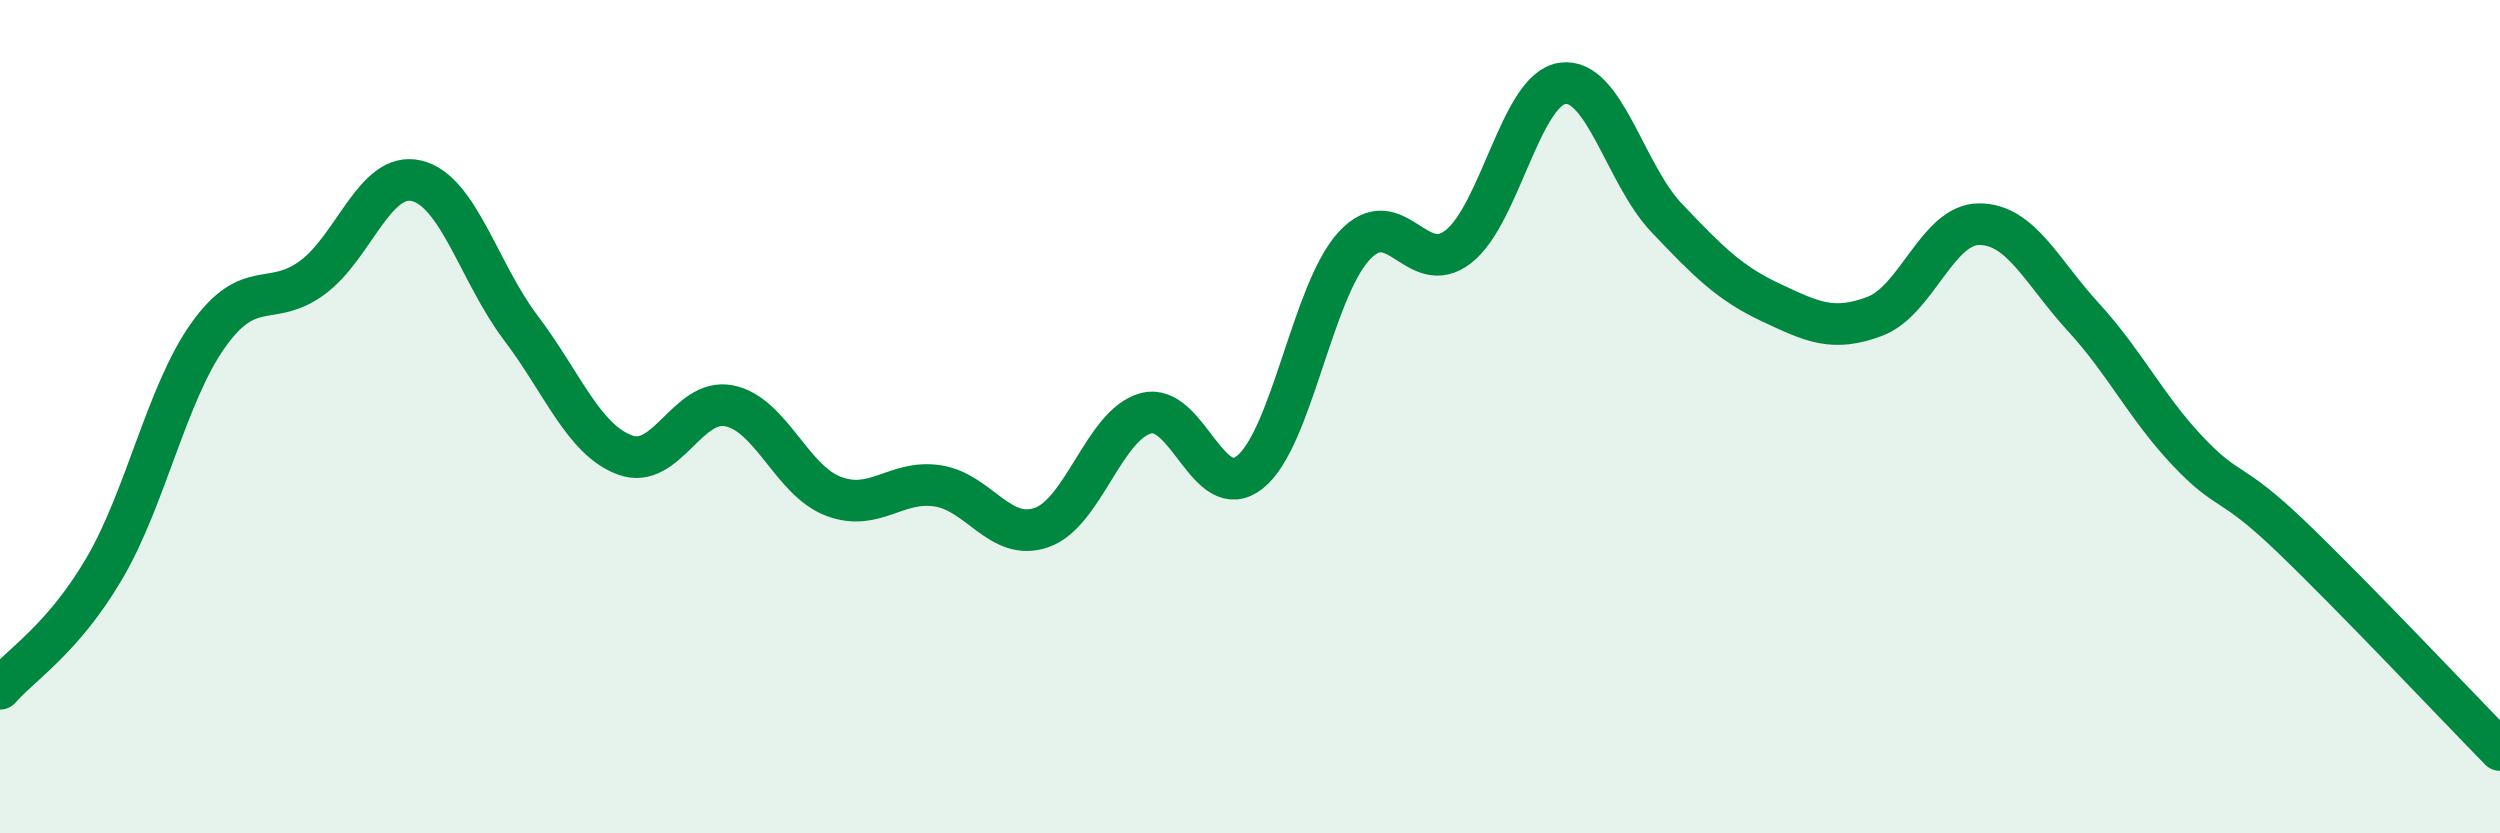
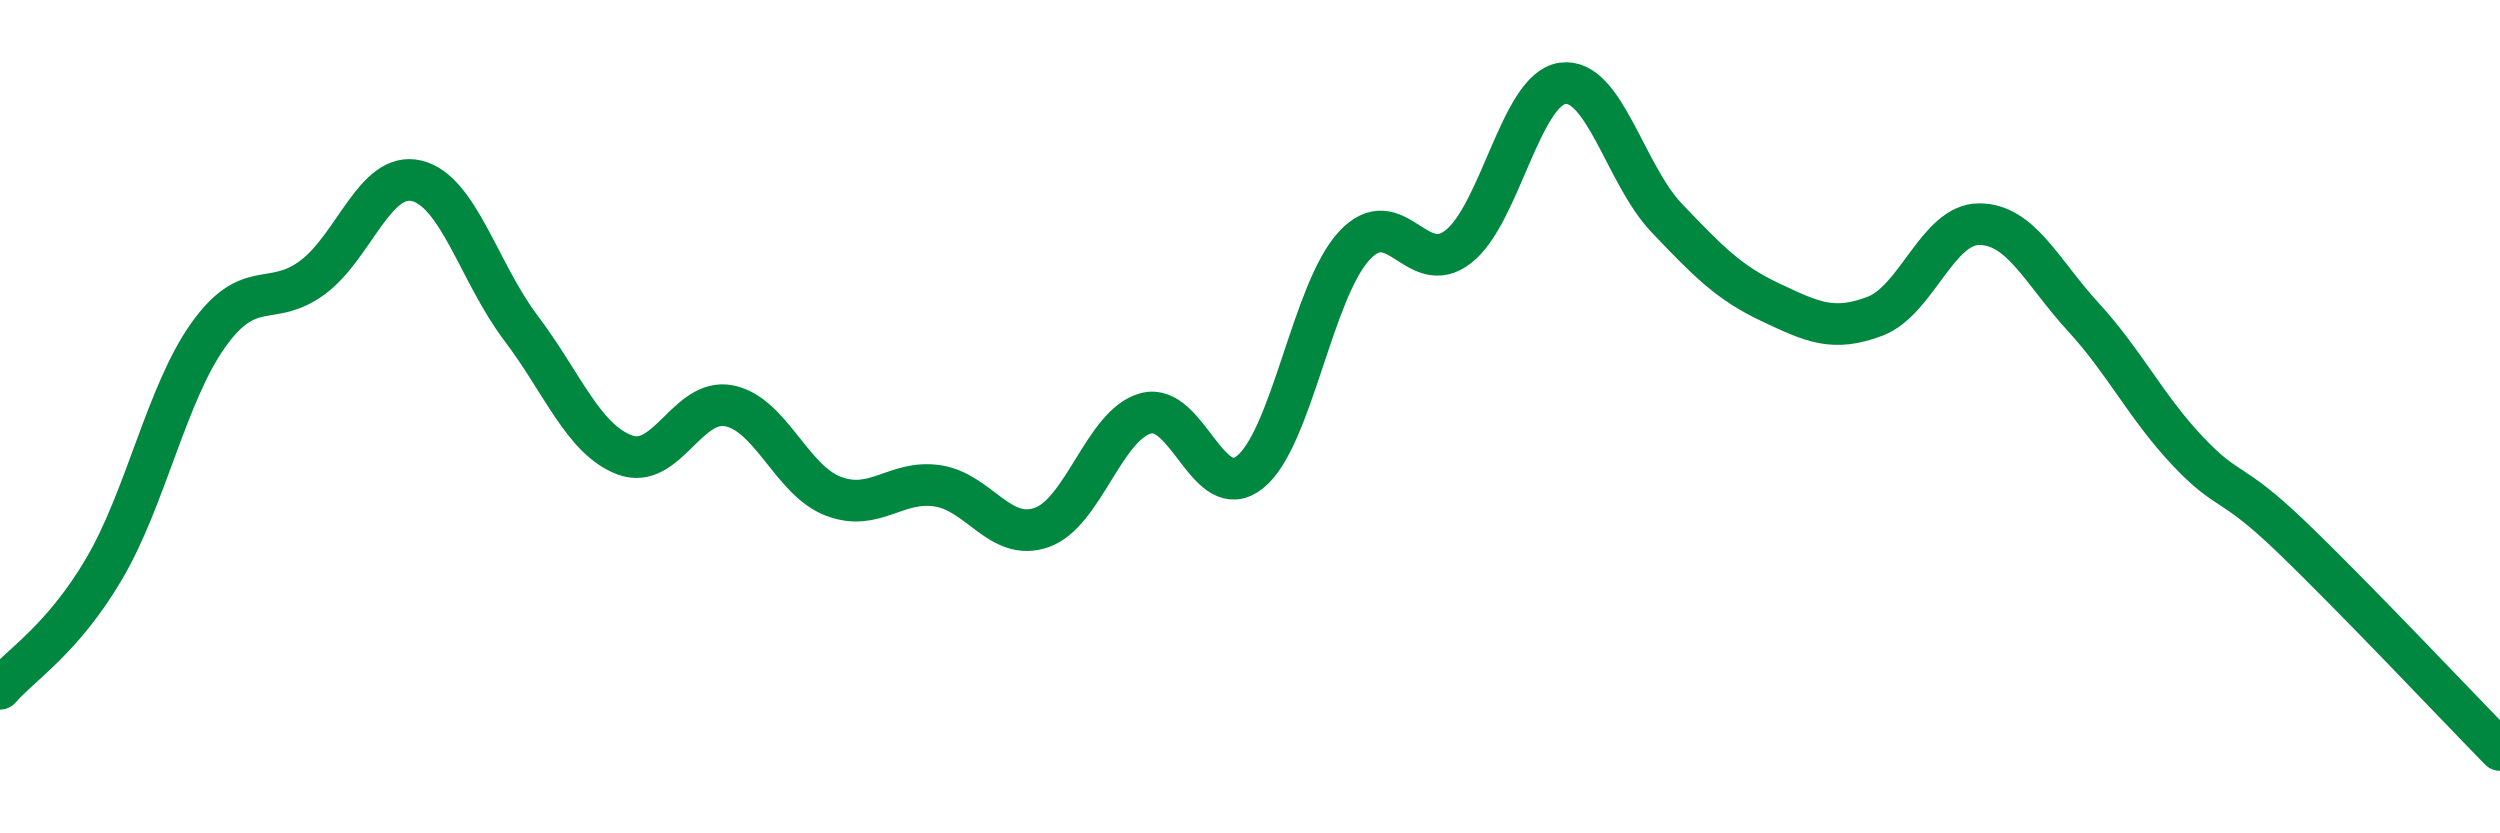
<svg xmlns="http://www.w3.org/2000/svg" width="60" height="20" viewBox="0 0 60 20">
-   <path d="M 0,16.53 C 0.5,15.95 1.5,15.35 2.5,13.65 C 3.5,11.95 4,9.44 5,8.04 C 6,6.64 6.5,7.4 7.5,6.66 C 8.5,5.92 9,4.1 10,4.34 C 11,4.58 11.5,6.55 12.5,7.87 C 13.5,9.19 14,10.55 15,10.92 C 16,11.29 16.5,9.54 17.5,9.74 C 18.5,9.94 19,11.53 20,11.91 C 21,12.29 21.5,11.51 22.5,11.66 C 23.5,11.81 24,13.01 25,12.66 C 26,12.31 26.5,10.19 27.5,9.92 C 28.5,9.65 29,12.13 30,11.33 C 31,10.53 31.5,6.98 32.5,5.9 C 33.5,4.82 34,6.7 35,5.92 C 36,5.14 36.5,2.14 37.5,2 C 38.5,1.86 39,4.18 40,5.23 C 41,6.28 41.5,6.79 42.5,7.26 C 43.5,7.73 44,7.97 45,7.59 C 46,7.21 46.5,5.38 47.5,5.38 C 48.5,5.38 49,6.52 50,7.61 C 51,8.7 51.5,9.76 52.5,10.82 C 53.5,11.88 53.5,11.45 55,12.89 C 56.5,14.33 59,16.98 60,18L60 20L0 20Z" fill="#008740" opacity="0.1" stroke-linecap="round" stroke-linejoin="round" />
  <path d="M 0,16.53 C 0.5,15.95 1.5,15.35 2.5,13.65 C 3.5,11.95 4,9.44 5,8.04 C 6,6.64 6.5,7.4 7.5,6.66 C 8.5,5.92 9,4.1 10,4.34 C 11,4.58 11.5,6.55 12.5,7.87 C 13.5,9.19 14,10.55 15,10.92 C 16,11.29 16.5,9.54 17.5,9.74 C 18.5,9.94 19,11.53 20,11.91 C 21,12.29 21.5,11.51 22.5,11.66 C 23.5,11.81 24,13.01 25,12.66 C 26,12.31 26.5,10.19 27.5,9.92 C 28.5,9.65 29,12.13 30,11.33 C 31,10.53 31.5,6.98 32.5,5.9 C 33.5,4.82 34,6.7 35,5.92 C 36,5.14 36.5,2.14 37.5,2 C 38.5,1.86 39,4.18 40,5.23 C 41,6.28 41.5,6.79 42.5,7.26 C 43.5,7.73 44,7.97 45,7.59 C 46,7.21 46.5,5.38 47.5,5.38 C 48.5,5.38 49,6.52 50,7.61 C 51,8.7 51.5,9.76 52.5,10.82 C 53.5,11.88 53.5,11.45 55,12.89 C 56.5,14.33 59,16.98 60,18" stroke="#008740" stroke-width="1" fill="none" stroke-linecap="round" stroke-linejoin="round" />
</svg>